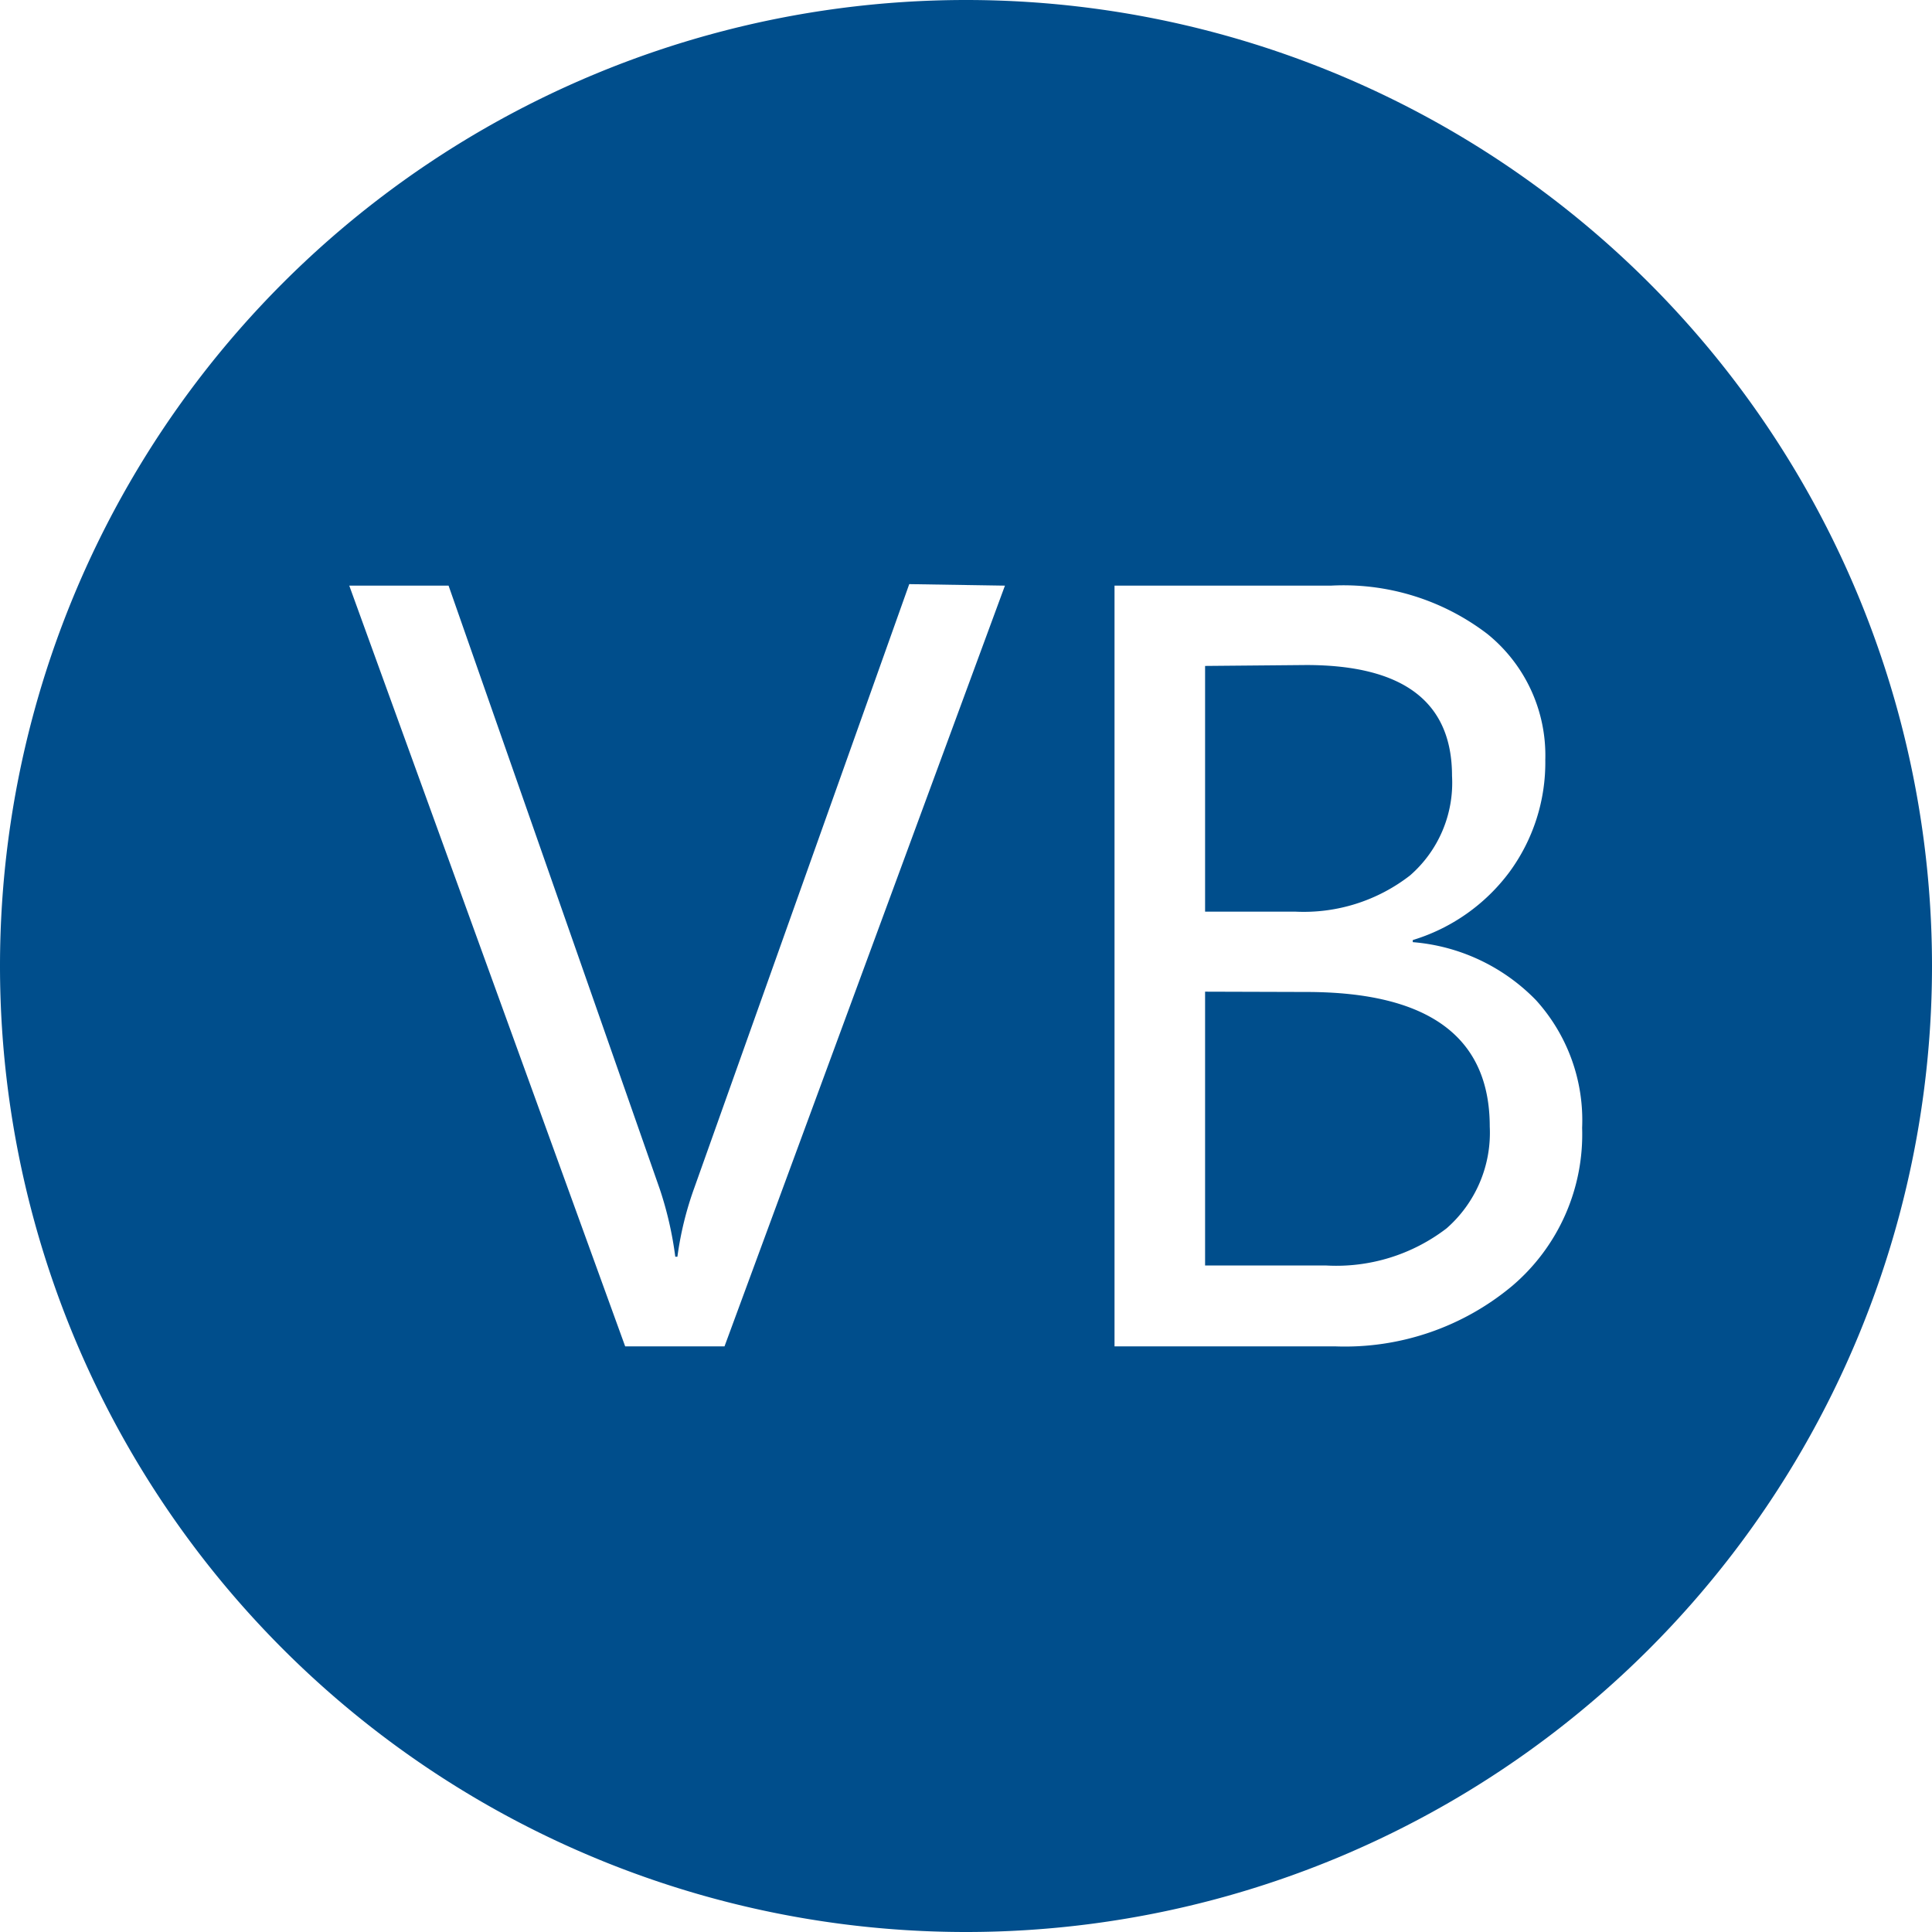
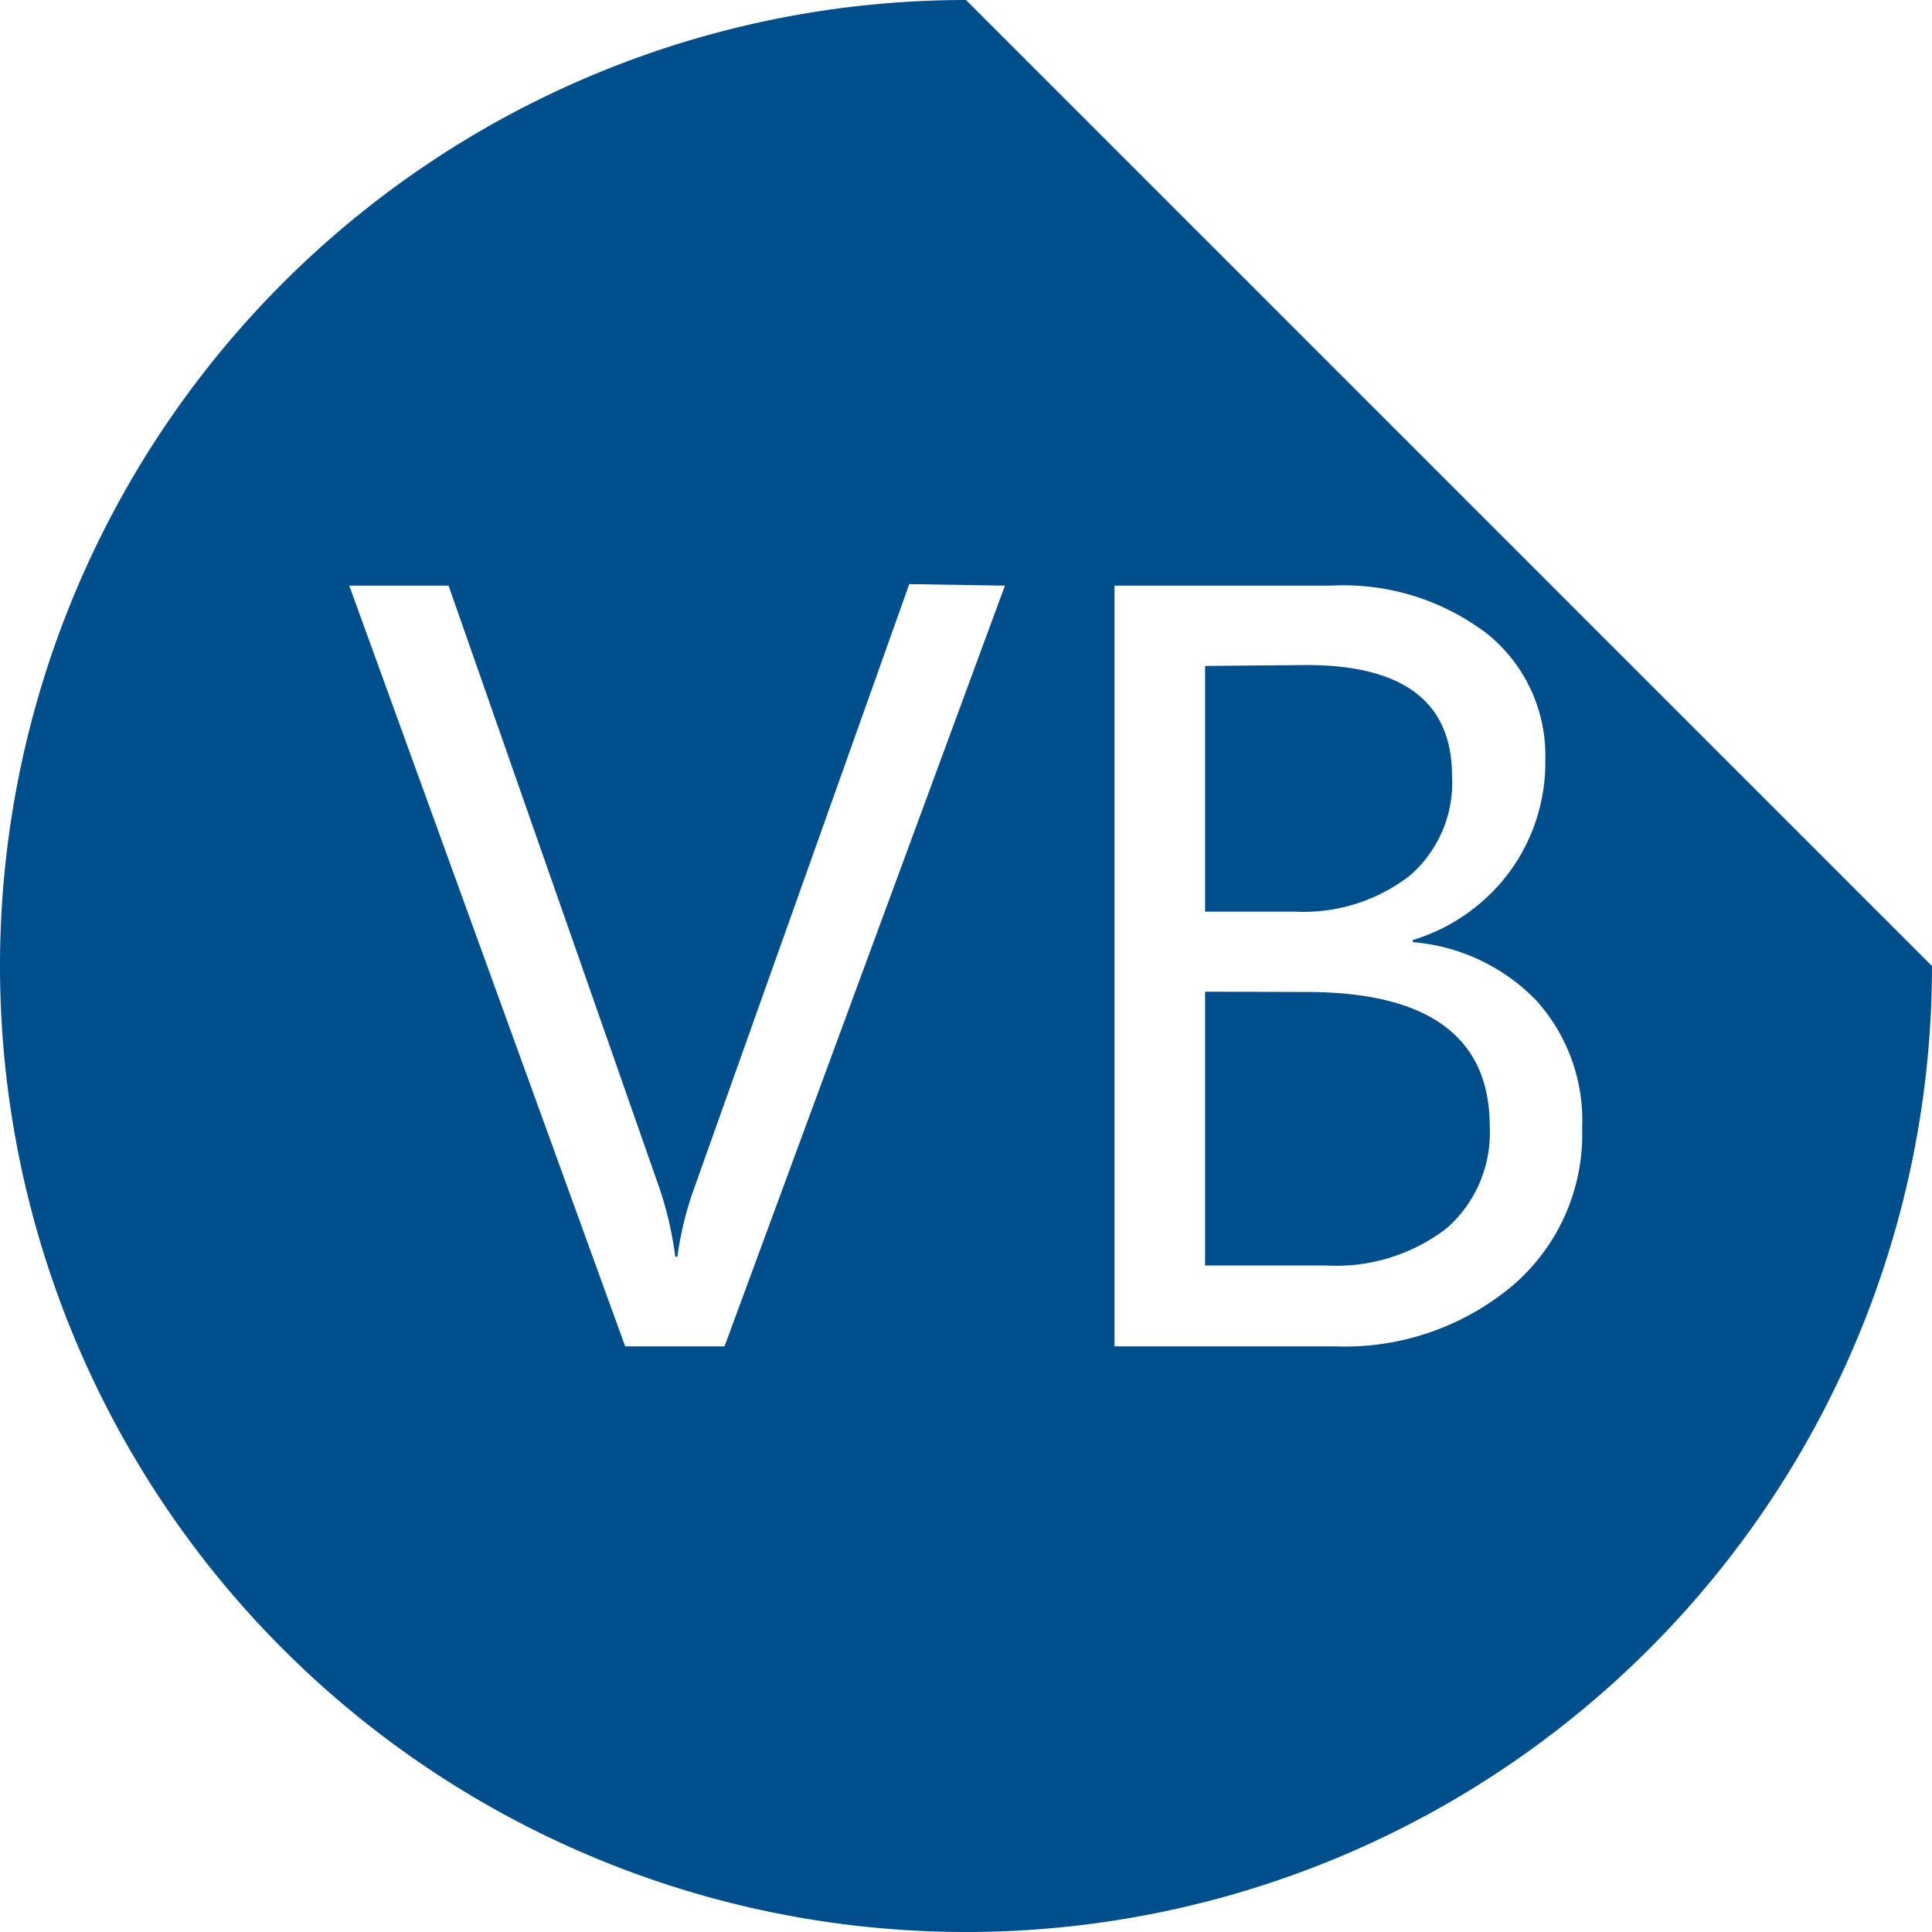
<svg xmlns="http://www.w3.org/2000/svg" viewBox="0 0 128 128">
-   <path fill="#004e8c" d="M64 0A64 64 0 000 64a64 64 0 0064 64 64 64 0 0064-64A64 64 0 0064 0zm-3.76 38.7l6.34.1L48 89.202h-6.58L23.14 38.8h6.579l14 40a23.74 23.74 0 011.02 4.46h.141a22 22 0 011.119-4.56zm13.6.1h14.34A15.68 15.68 0 0198.54 42a10.34 10.34 0 013.84 8.34 12.26 12.26 0 01-2.38 7.44 12.52 12.52 0 01-6.4 4.501v.139a12.82 12.82 0 018.16 3.84 11.84 11.84 0 013.06 8.461 13.18 13.18 0 01-4.64 10.48 17.28 17.28 0 01-11.7 4H73.84zm12.7 5.26l-6.7.06V60.4h5.999a11.48 11.48 0 007.58-2.4 8.14 8.14 0 002.781-6.6c0-4.893-3.22-7.34-9.66-7.34zm-6.7 21.641v18.14h8a12 12 0 008-2.46 8.42 8.42 0 002.86-6.74c0-5.947-4.053-8.92-12.16-8.92z" />
+   <path fill="#004e8c" d="M64 0A64 64 0 000 64a64 64 0 0064 64 64 64 0 0064-64zm-3.76 38.7l6.34.1L48 89.202h-6.58L23.14 38.8h6.579l14 40a23.74 23.74 0 011.02 4.46h.141a22 22 0 011.119-4.56zm13.6.1h14.34A15.68 15.68 0 0198.54 42a10.34 10.34 0 013.84 8.34 12.26 12.26 0 01-2.38 7.44 12.52 12.52 0 01-6.4 4.501v.139a12.82 12.82 0 018.16 3.84 11.84 11.84 0 013.06 8.461 13.18 13.18 0 01-4.64 10.48 17.28 17.28 0 01-11.7 4H73.84zm12.7 5.26l-6.7.06V60.4h5.999a11.48 11.48 0 007.58-2.4 8.14 8.14 0 002.781-6.6c0-4.893-3.22-7.34-9.66-7.34zm-6.7 21.641v18.14h8a12 12 0 008-2.46 8.42 8.42 0 002.86-6.74c0-5.947-4.053-8.92-12.16-8.92z" />
</svg>